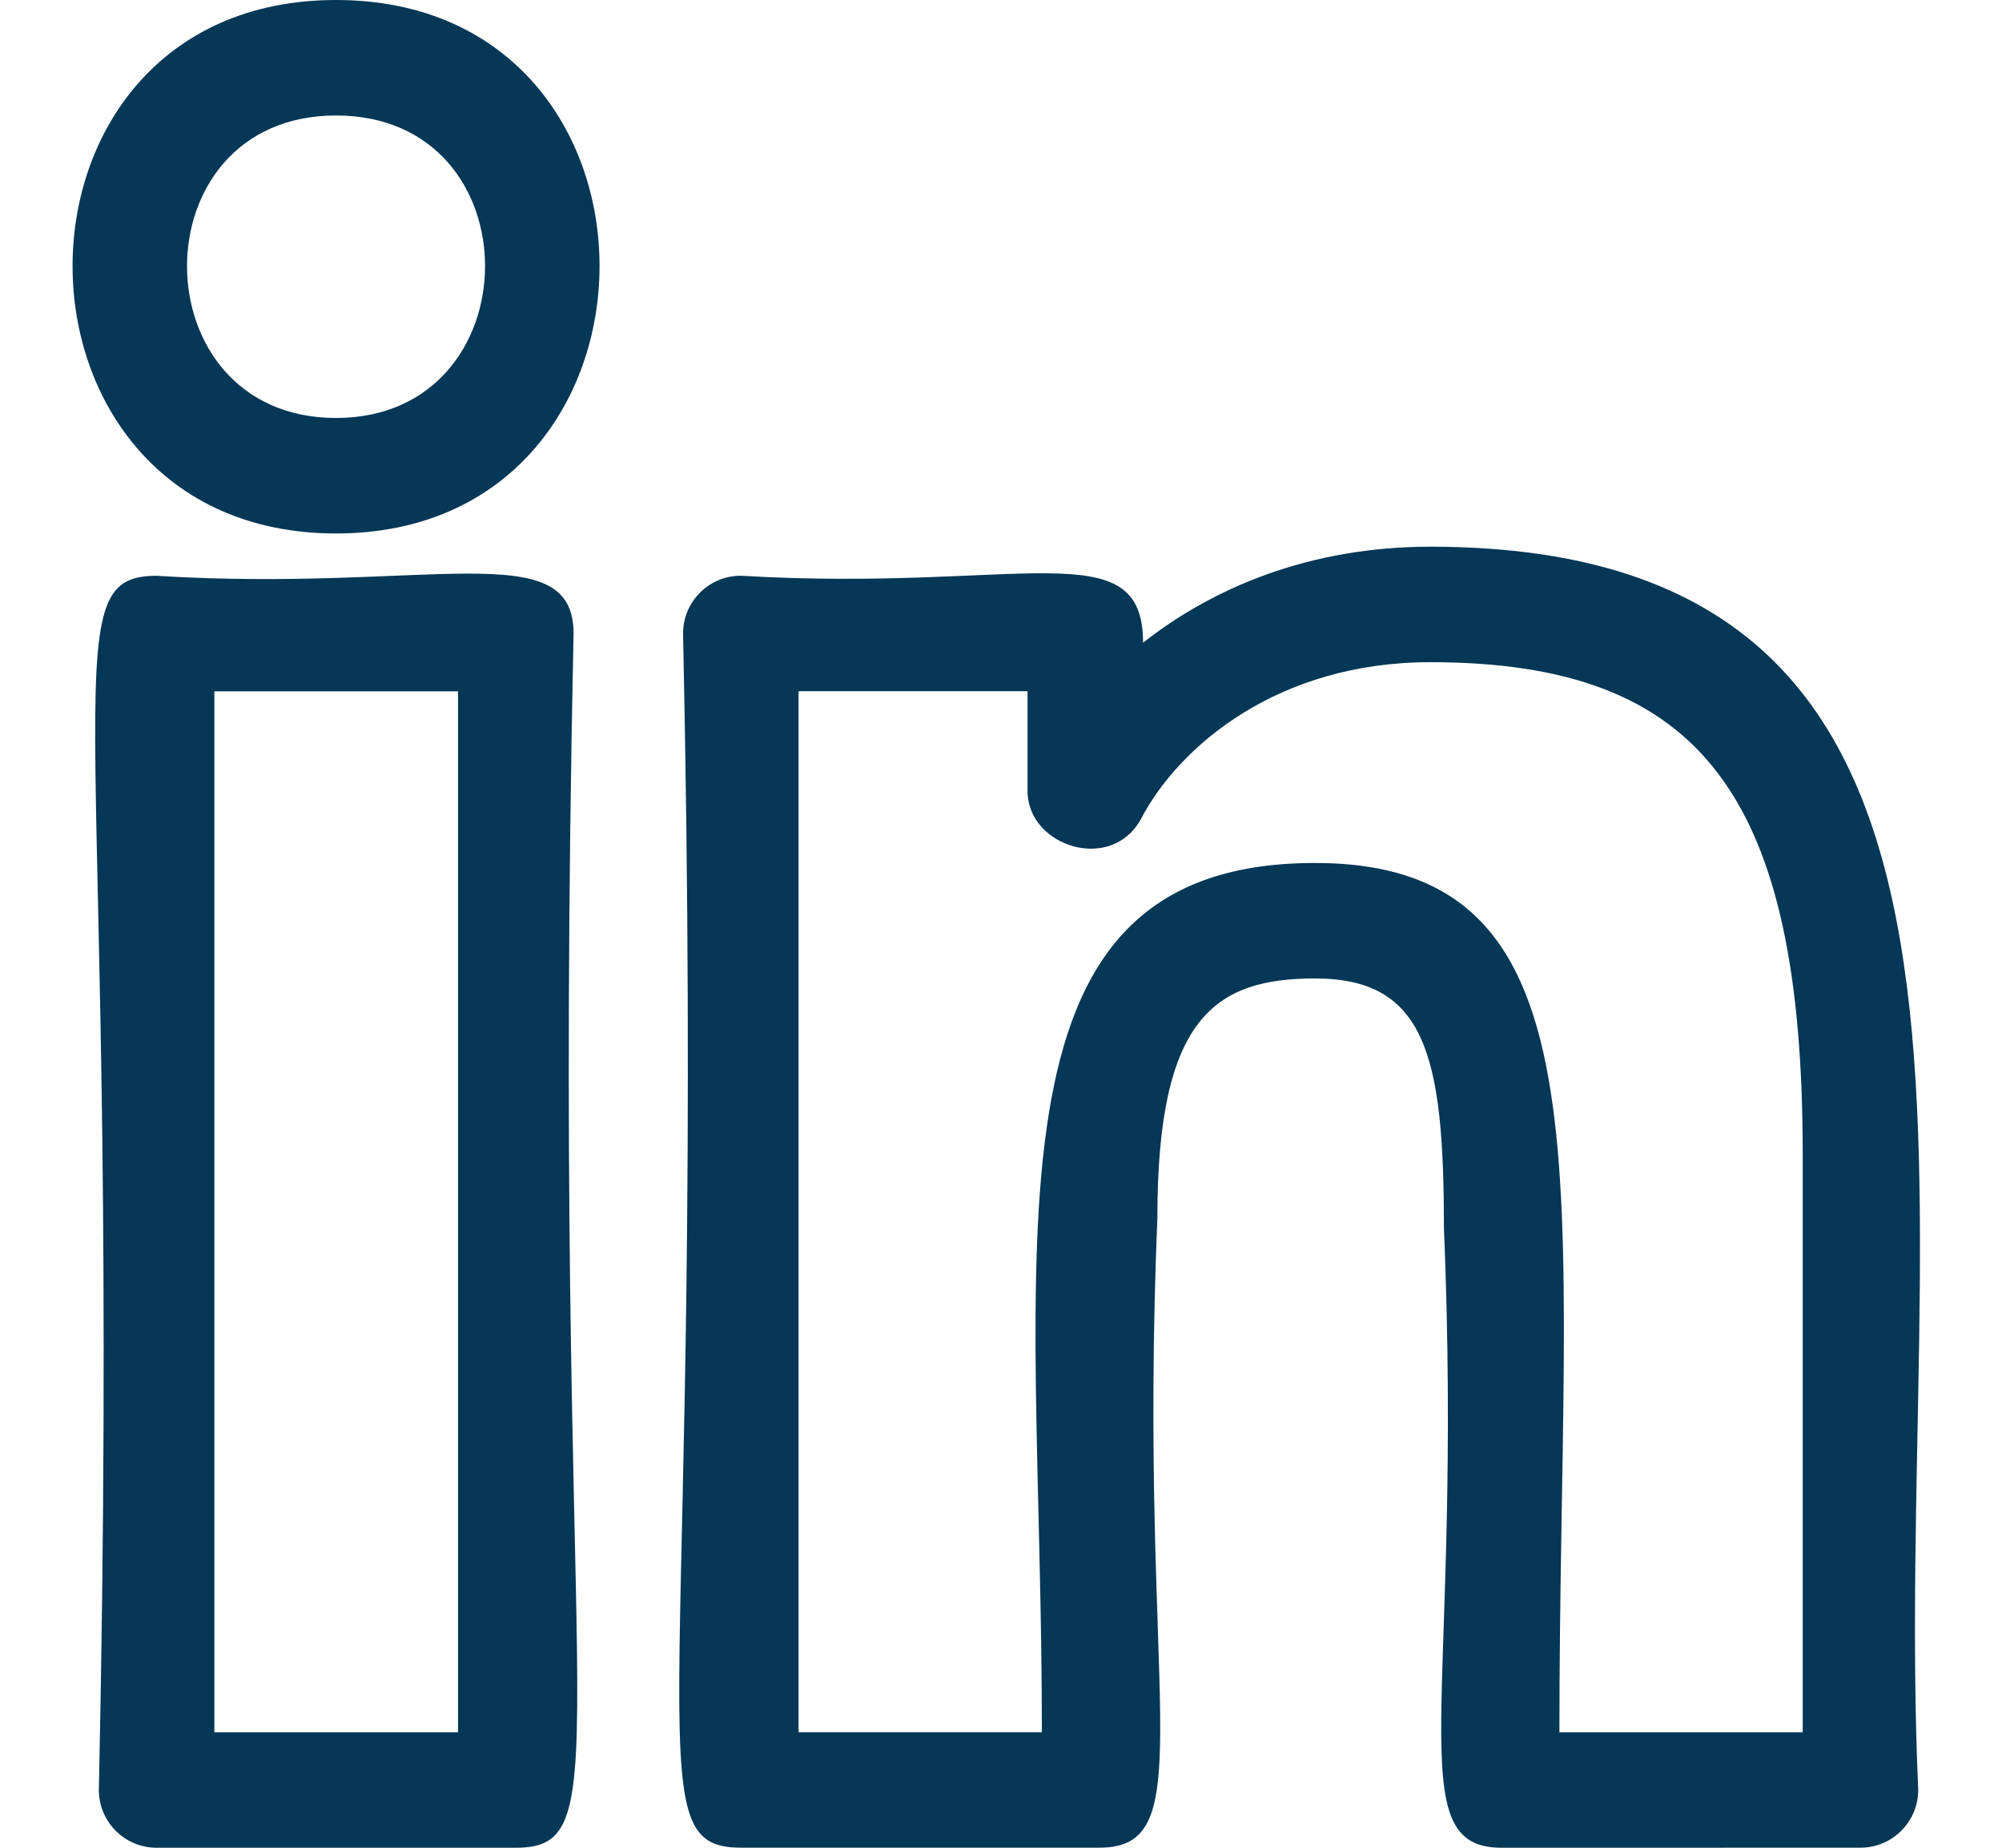
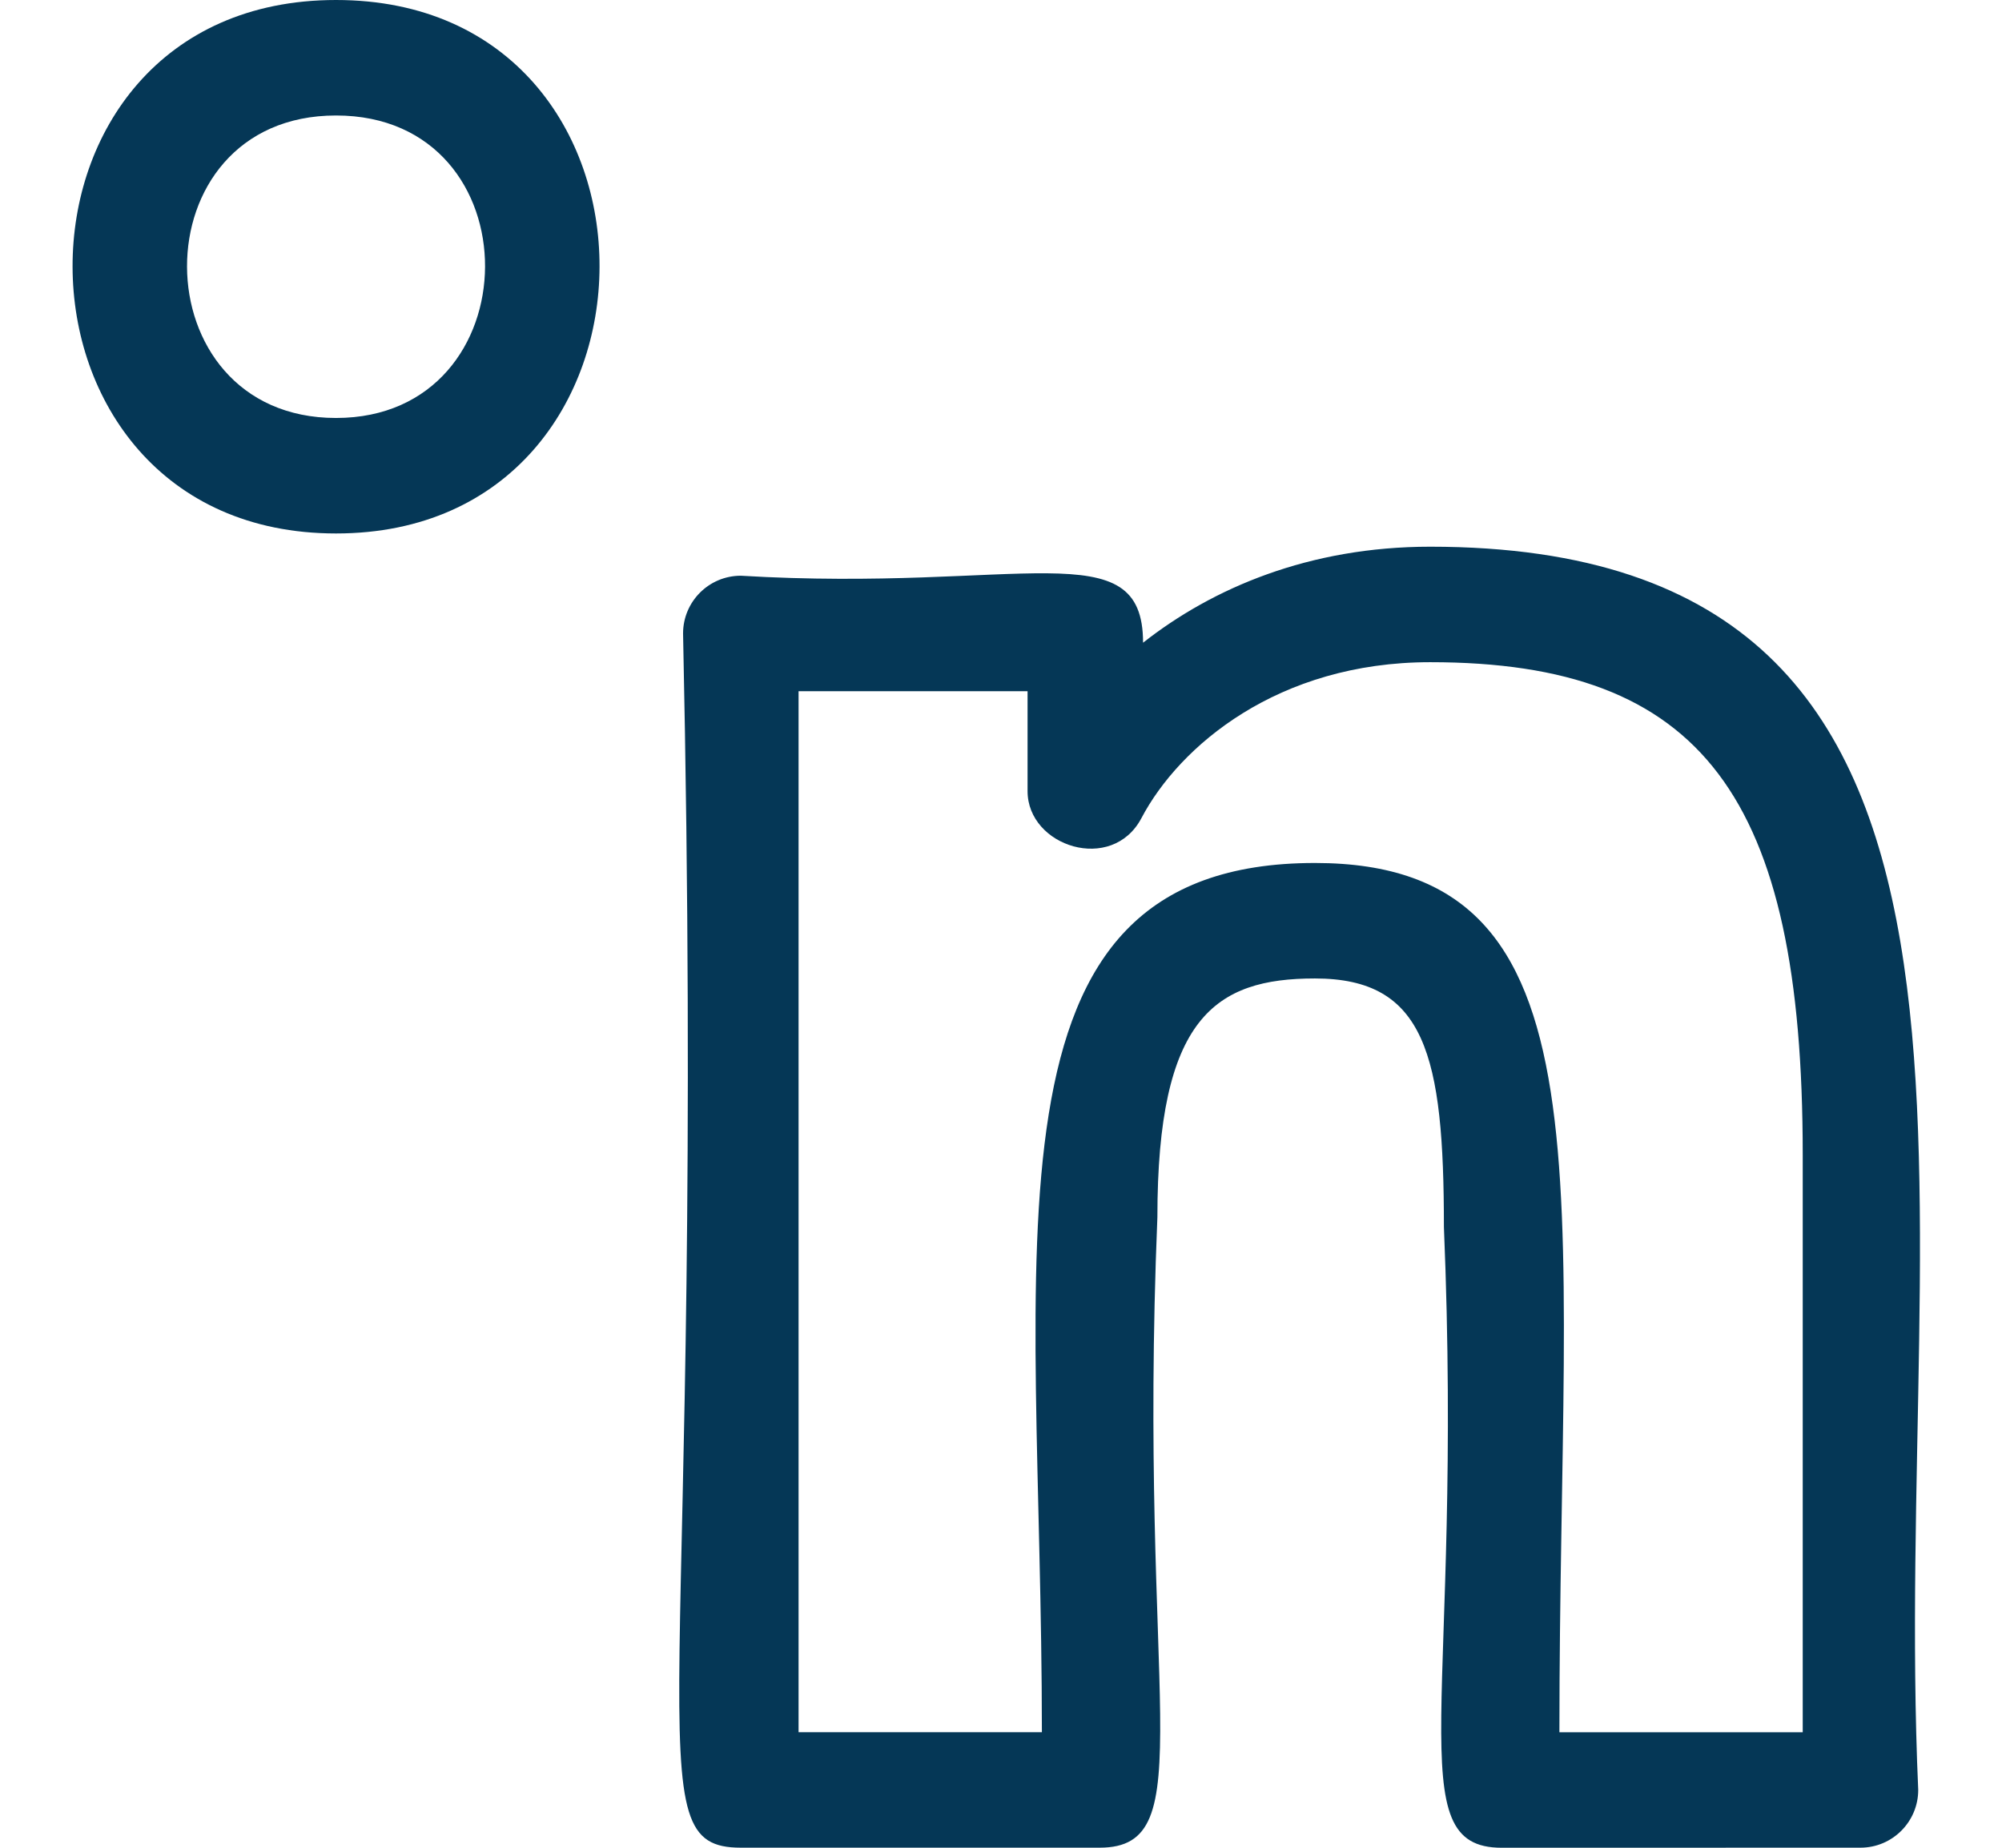
<svg xmlns="http://www.w3.org/2000/svg" width="26px" height="24px" viewBox="0 0 26 24" version="1.1">
  <title>DDEE1F6D-D23B-45E8-AD3F-749C3C7F5C95</title>
  <g id="--SITECORE-Homepage" stroke="none" stroke-width="1" fill="none" fill-rule="evenodd">
    <g id="Homepage_Mobile" transform="translate(-194, -3406)" fill="#053756" fill-rule="nonzero">
      <g id="Sitecore/Footer/Mobile" transform="translate(0, 3285)">
        <g id="Group-16" transform="translate(25, 121)">
          <g id="linkedin" transform="translate(169.912, 0)">
            <path d="M18.59,24 C18.693,24 23.352,23.999 23.25,23.999 C23.664,23.999 24,23.663 24,23.249 C23.65,15.392 25.842,7.101 17.662,7.101 C16.089,7.101 14.836,7.638 13.933,8.348 C13.933,6.887 12.354,7.695 8.709,7.478 C8.295,7.478 7.959,7.814 7.959,8.228 C8.261,22.394 7.285,23.999 8.709,23.999 L13.369,23.999 C14.722,23.999 13.861,22.091 14.119,15.811 C14.119,13.217 14.869,12.709 16.165,12.709 C17.599,12.709 17.84,13.705 17.84,15.937 C18.097,22.104 17.242,24 18.59,24 Z M16.165,11.209 C11.674,11.209 12.619,16.147 12.619,22.499 L9.459,22.499 L9.459,8.978 L12.433,8.978 L12.433,10.276 C12.433,10.996 13.53,11.35 13.912,10.626 C14.404,9.692 15.682,8.601 17.662,8.601 C21.189,8.601 22.5,10.334 22.5,14.997 L22.5,22.5 L19.34,22.5 C19.34,15.356 20.096,11.209 16.165,11.209 L16.165,11.209 Z" id="Shape" />
-             <path d="M1.122,7.479 C-0.298,7.479 0.674,9.064 0.372,23.25 C0.372,23.664 0.708,24 1.122,24 L5.787,24 C7.207,24 6.235,22.415 6.537,8.229 C6.537,6.934 4.656,7.698 1.122,7.479 Z M5.037,22.5 L1.872,22.5 L1.872,8.979 L5.037,8.979 L5.037,22.5 Z" id="Shape" />
            <path d="M3.452,0 C-1.124,0 -1.096,6.929 3.452,6.929 C7.997,6.929 8.033,0 3.452,0 Z M3.452,5.429 C0.884,5.429 0.86,1.5 3.452,1.5 C6.049,1.5 6.016,5.429 3.452,5.429 Z" id="Shape" />
          </g>
        </g>
      </g>
    </g>
  </g>
</svg>